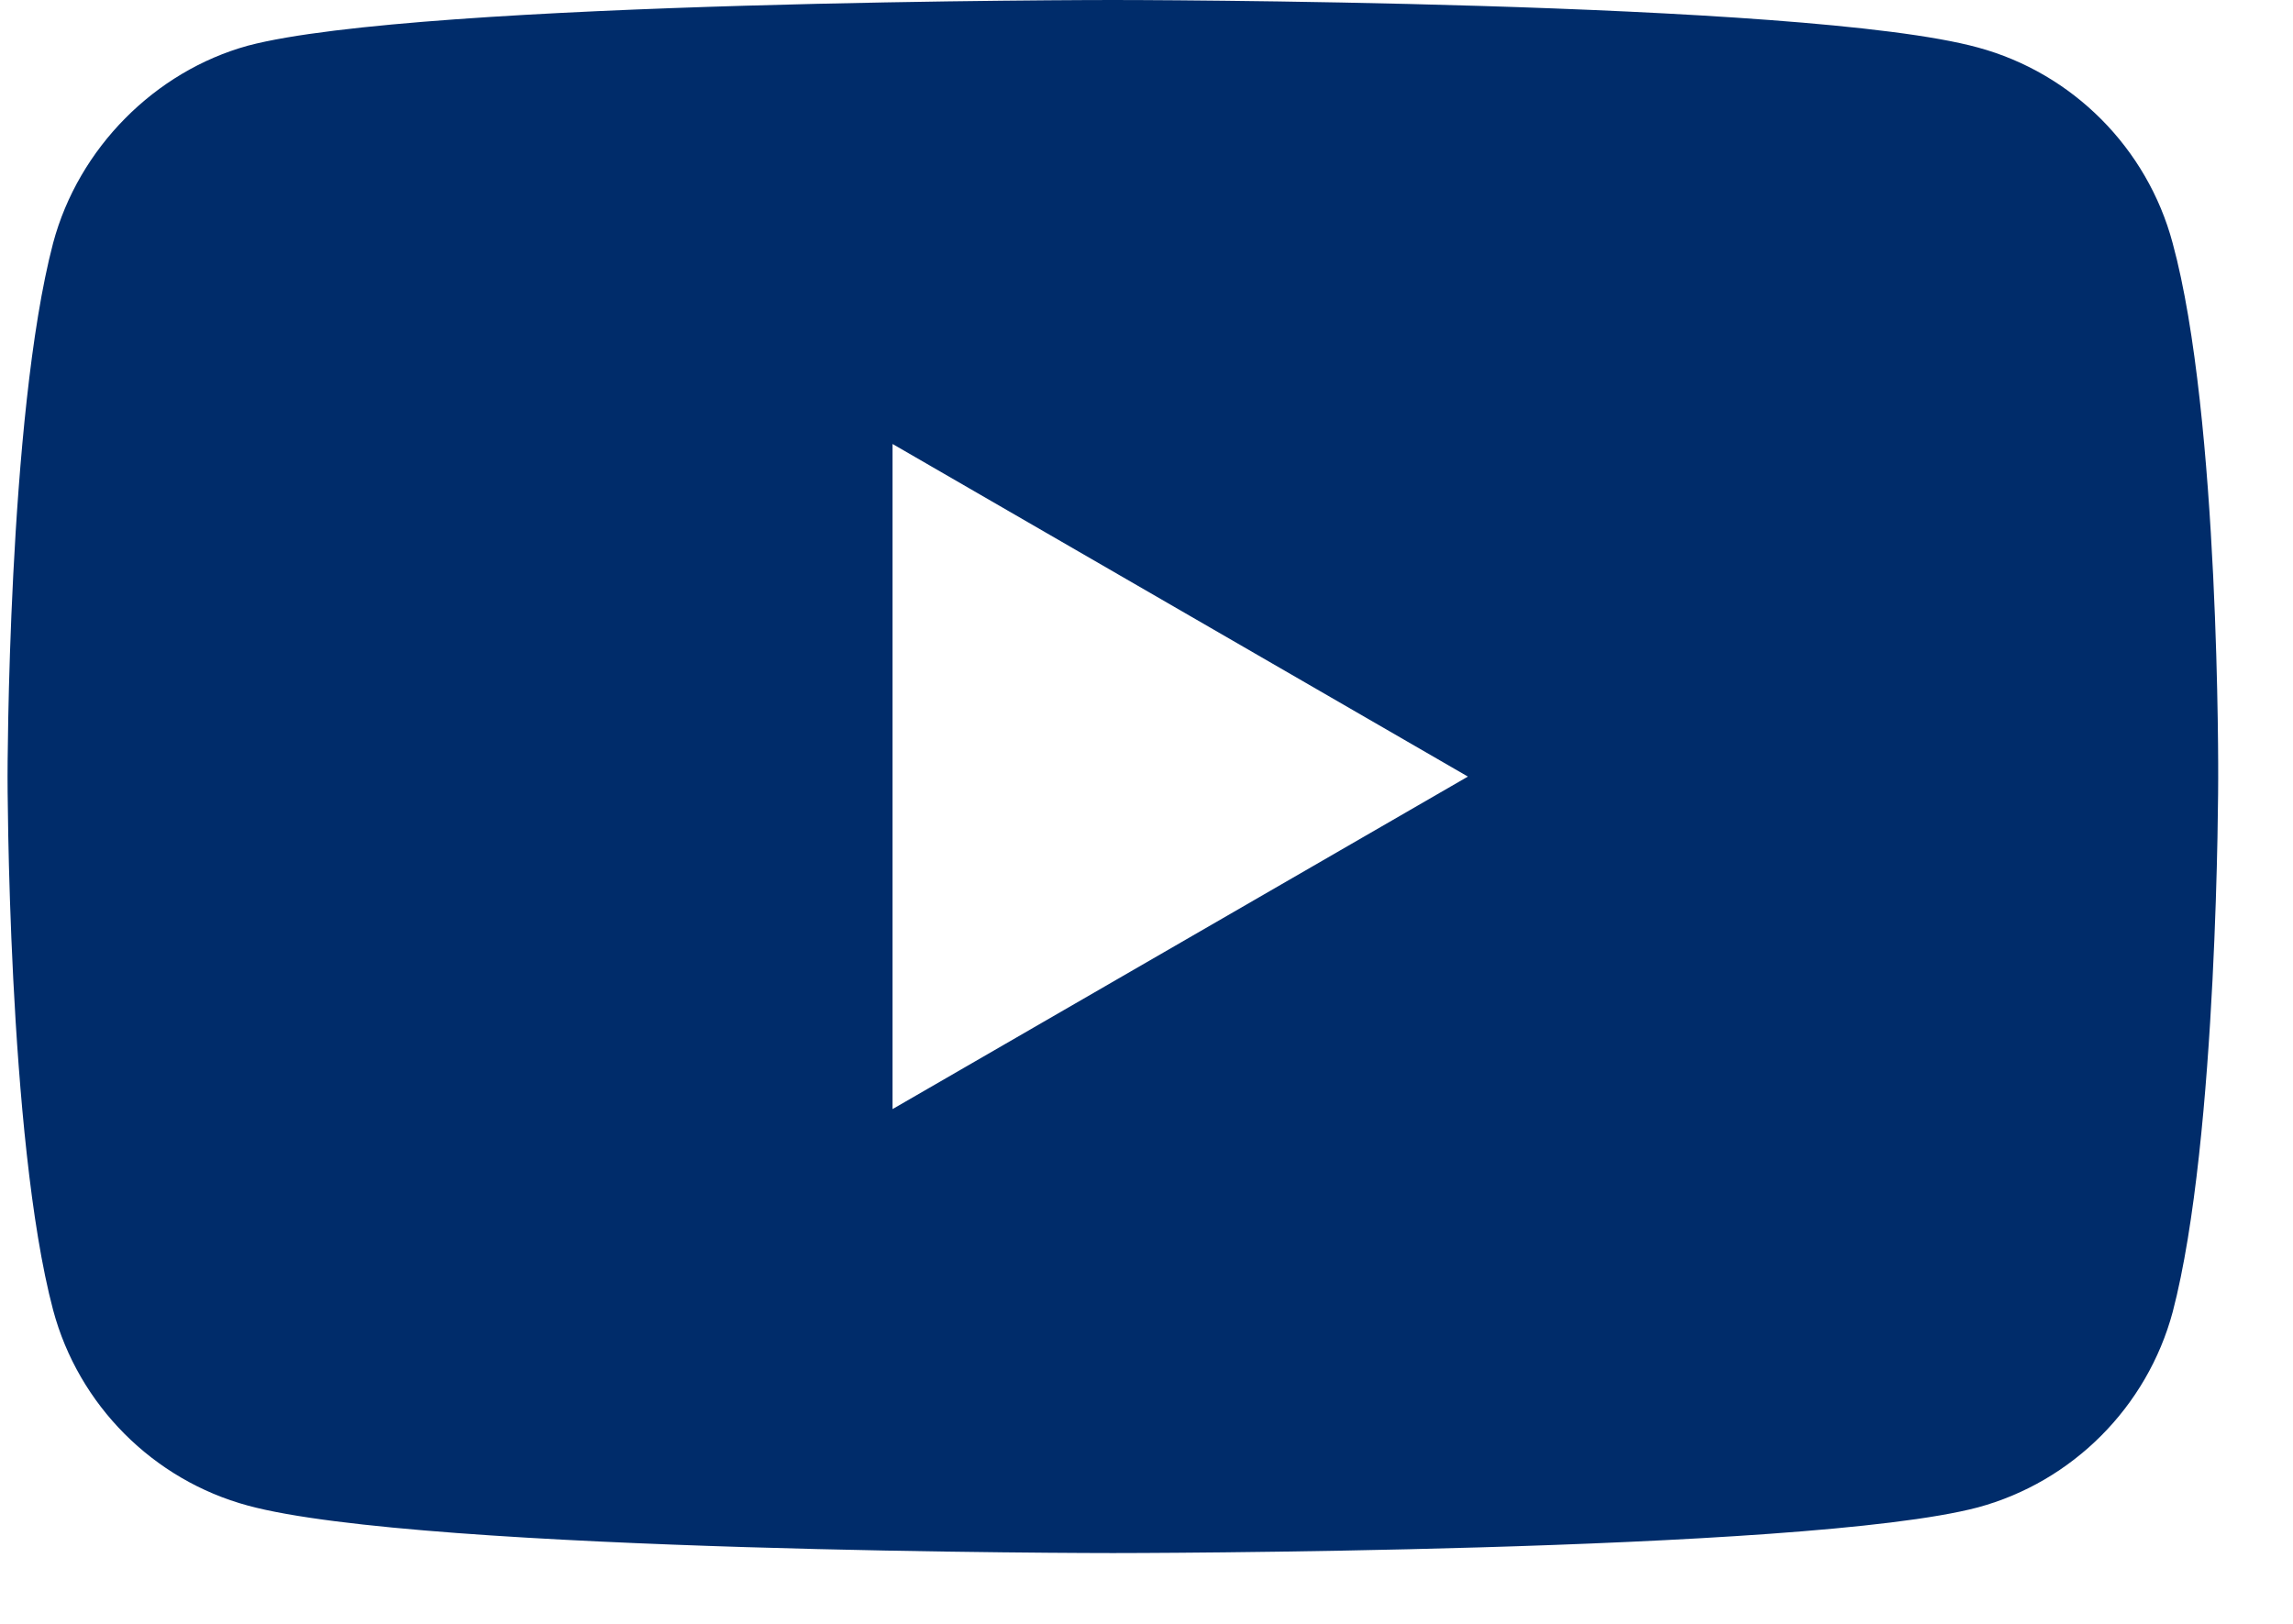
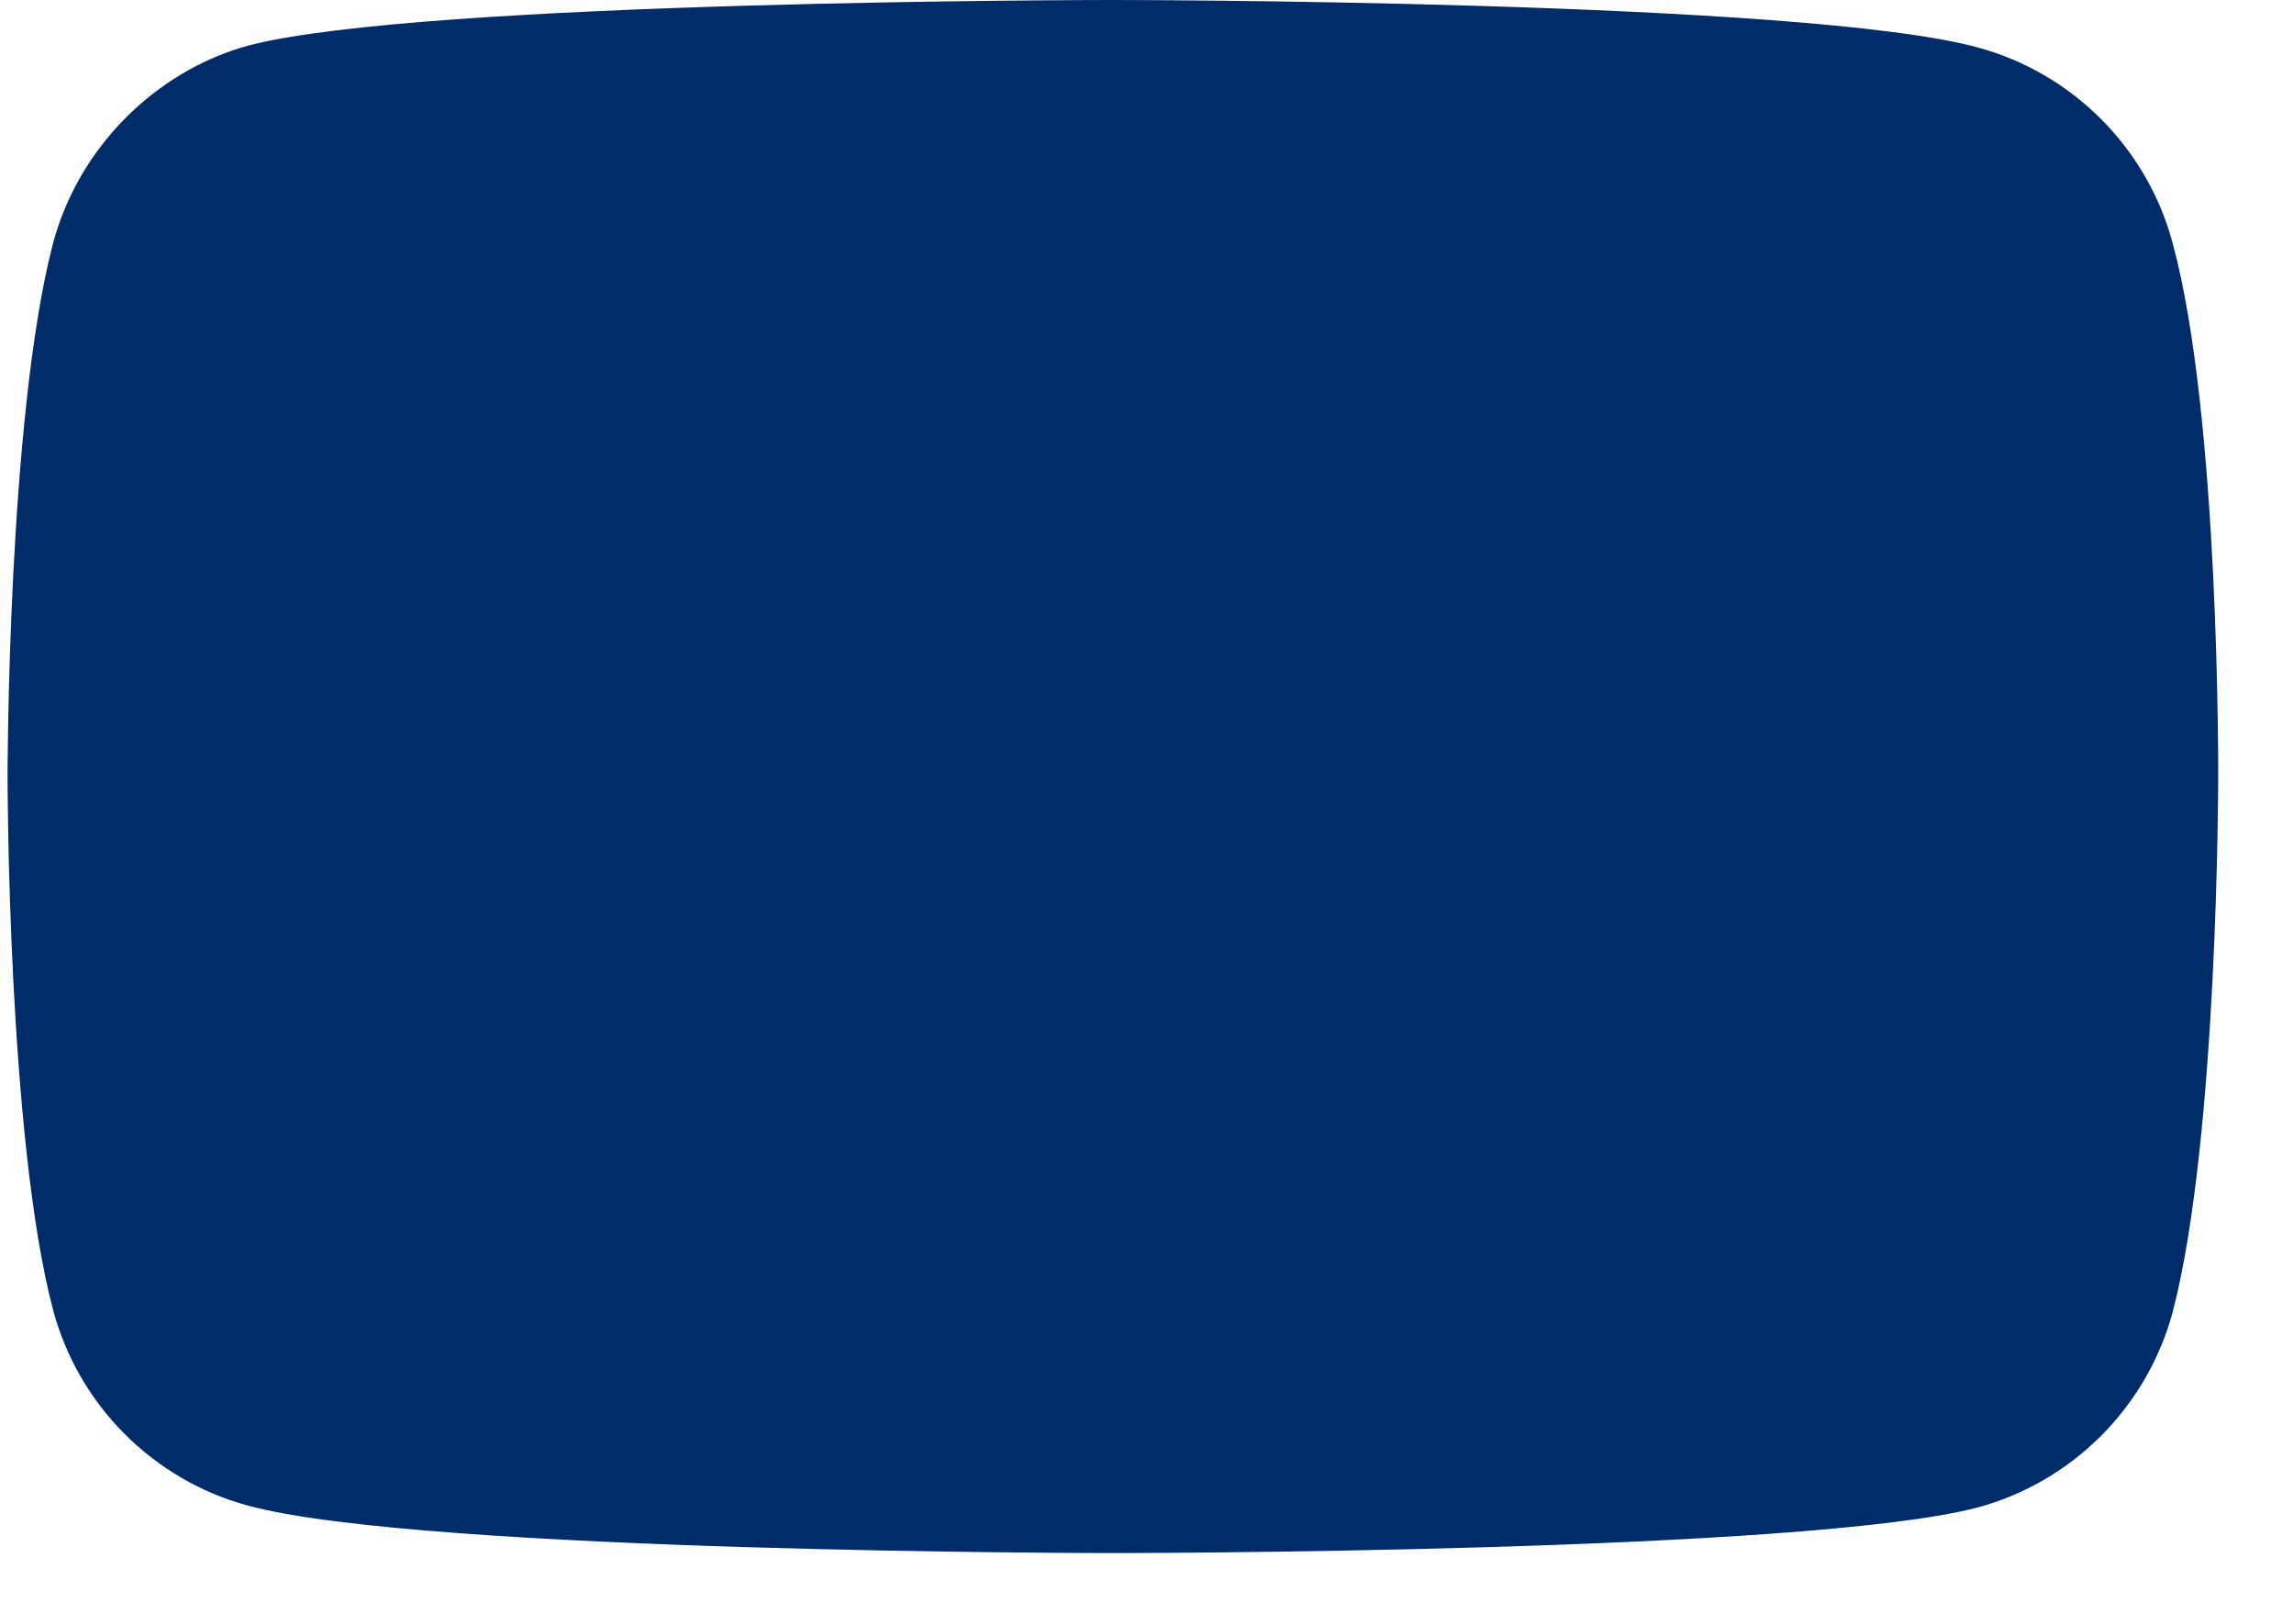
<svg xmlns="http://www.w3.org/2000/svg" width="24" height="17" viewBox="0 0 24 17" fill="none">
-   <path d="M22.74 2.544C22.474 1.549 21.692 0.765 20.701 0.497C18.89 0 11.648 0 11.648 0C11.648 0 4.405 0 2.595 0.478C1.623 0.746 0.822 1.549 0.556 2.544C0.079 4.361 0.079 8.13 0.079 8.13C0.079 8.13 0.079 11.917 0.556 13.715C0.822 14.71 1.604 15.494 2.595 15.762C4.425 16.259 11.648 16.259 11.648 16.259C11.648 16.259 18.89 16.259 20.701 15.781C21.692 15.513 22.474 14.729 22.741 13.734C23.217 11.917 23.217 8.149 23.217 8.149C23.217 8.149 23.236 4.361 22.74 2.544ZM9.342 11.611V4.648L15.364 8.13L9.342 11.611Z" fill="#002C6A" />
+   <path d="M22.74 2.544C22.474 1.549 21.692 0.765 20.701 0.497C18.89 0 11.648 0 11.648 0C11.648 0 4.405 0 2.595 0.478C1.623 0.746 0.822 1.549 0.556 2.544C0.079 4.361 0.079 8.13 0.079 8.13C0.079 8.13 0.079 11.917 0.556 13.715C0.822 14.71 1.604 15.494 2.595 15.762C4.425 16.259 11.648 16.259 11.648 16.259C11.648 16.259 18.89 16.259 20.701 15.781C21.692 15.513 22.474 14.729 22.741 13.734C23.217 11.917 23.217 8.149 23.217 8.149C23.217 8.149 23.236 4.361 22.74 2.544ZM9.342 11.611V4.648L9.342 11.611Z" fill="#002C6A" />
</svg>